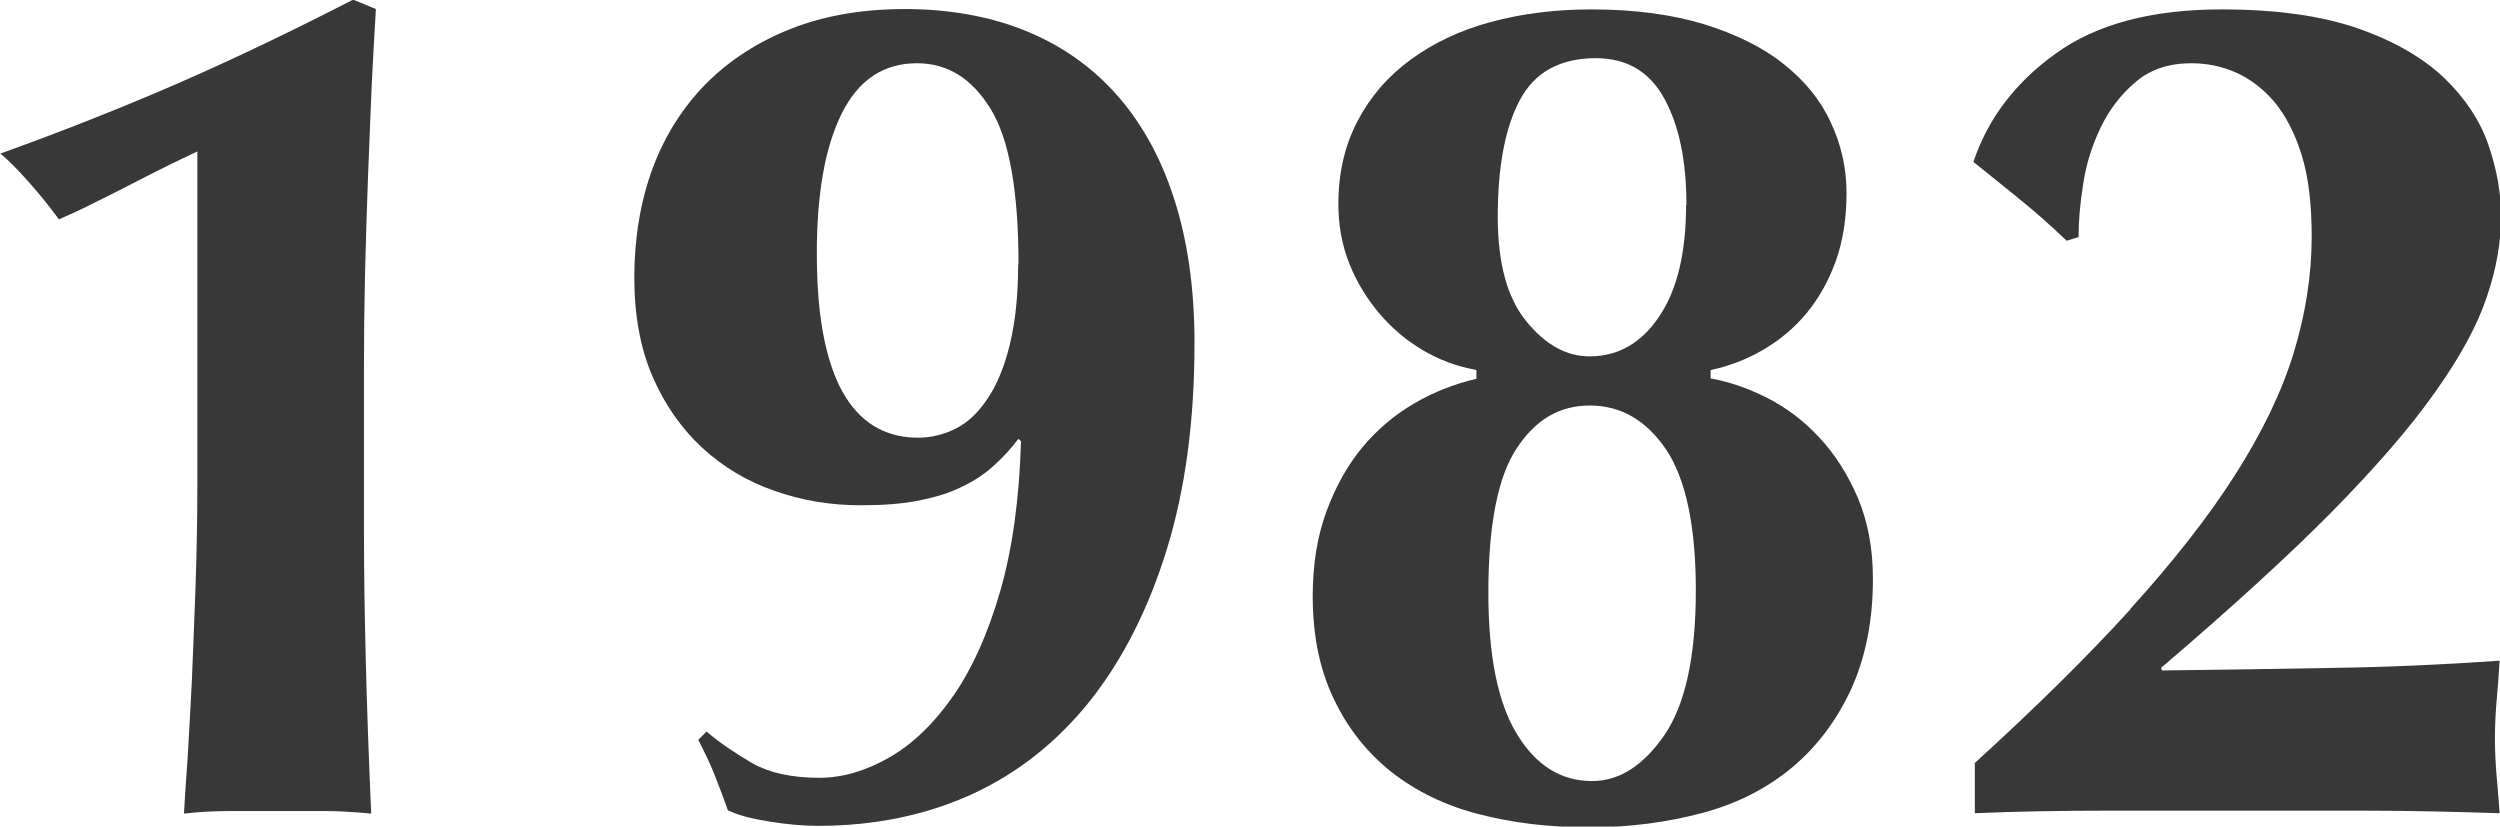
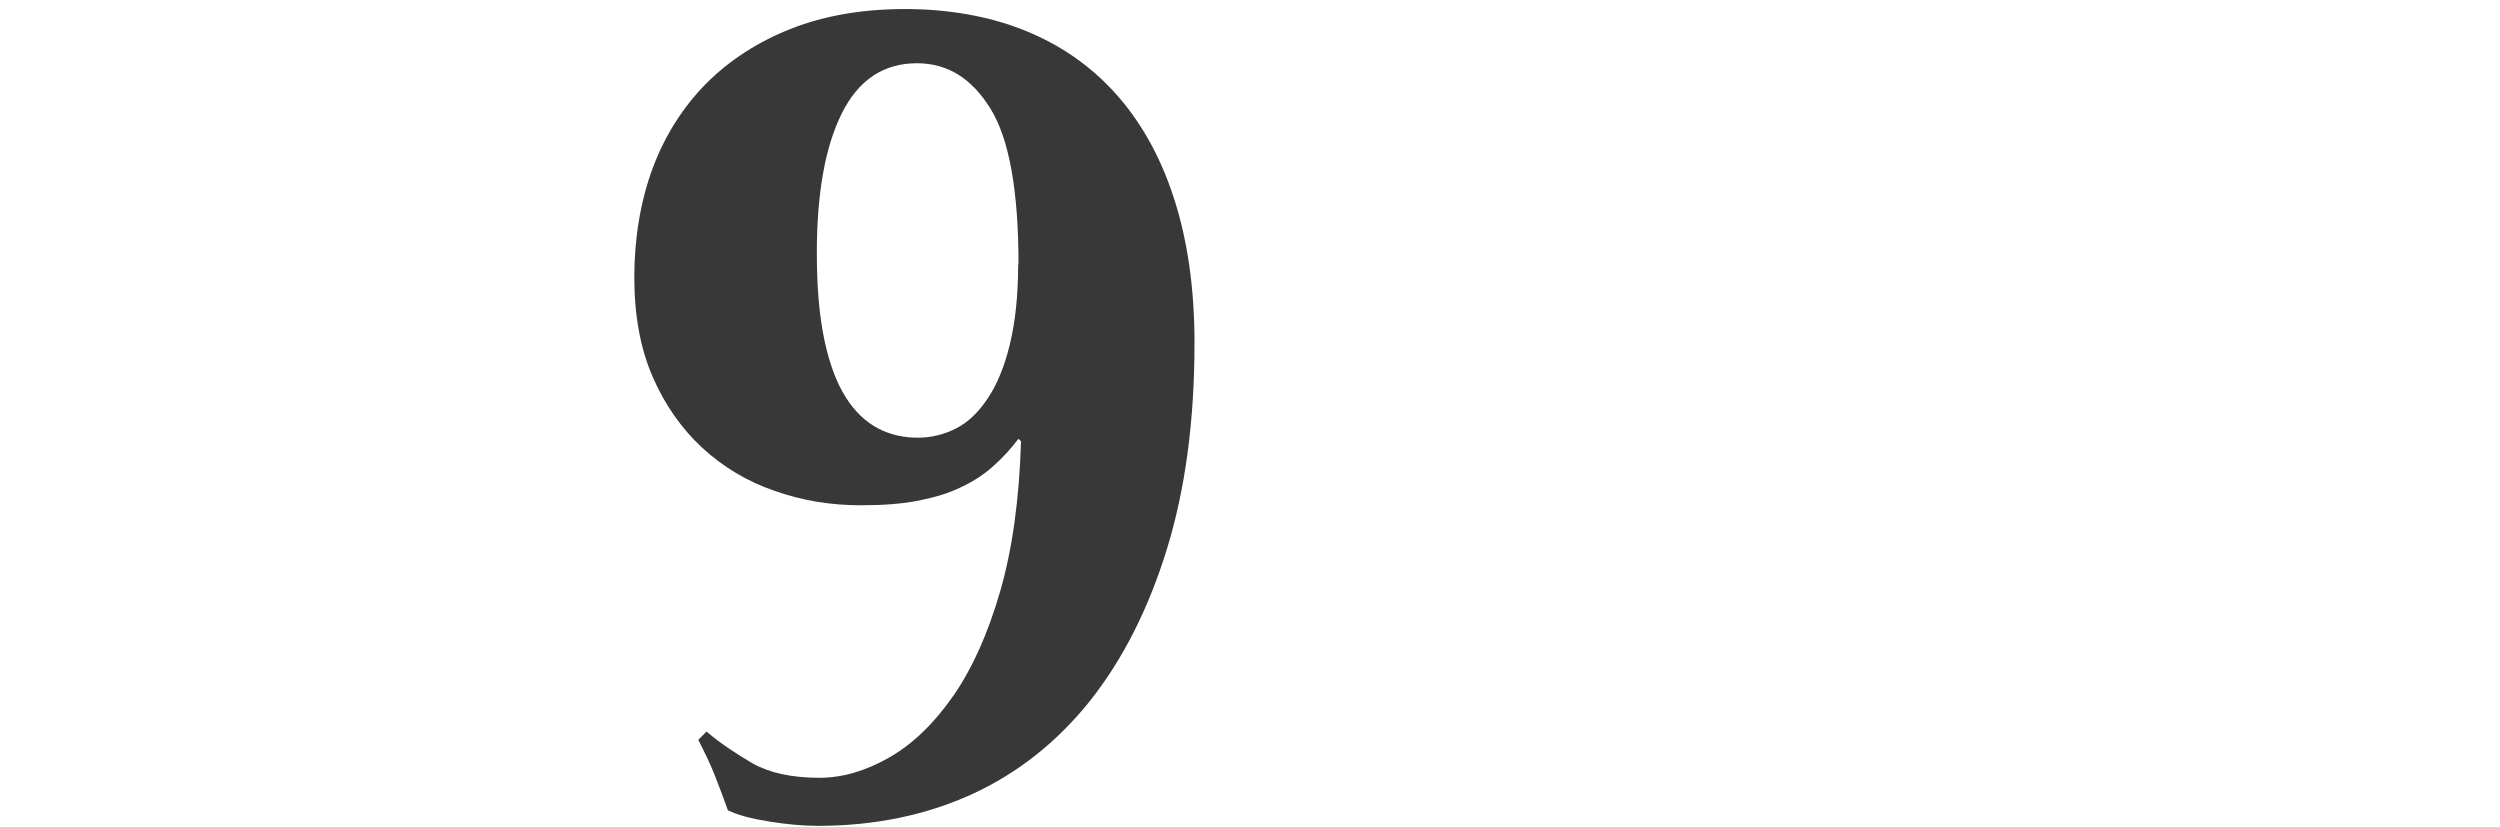
<svg xmlns="http://www.w3.org/2000/svg" id="b" viewBox="0 0 69.17 22.87">
  <g id="c">
-     <path d="m10.28,2.46c-.03.8-.07,1.63-.1,2.49-.03.86-.06,1.73-.08,2.61-.02.88-.03,1.74-.03,2.57v4.52c0,1.17.02,2.37.05,3.6.03,1.23.08,2.65.15,4.26-.44-.04-.87-.07-1.29-.07h-2.59c-.43,0-.86.02-1.3.07.02-.35.05-.86.1-1.52.04-.66.08-1.39.12-2.19.03-.8.07-1.66.1-2.56.03-.9.05-1.81.05-2.74V4.19c-.15.07-.38.18-.69.33-.31.15-.64.32-1.01.51-.36.19-.73.37-1.11.56-.37.19-.72.35-1.02.48-.24-.33-.52-.68-.84-1.04-.32-.36-.58-.62-.78-.78,1.72-.62,3.34-1.26,4.88-1.93,1.54-.67,3.17-1.45,4.88-2.33l.63.26c-.04.66-.08,1.39-.12,2.19Z" style="fill:#383838; stroke-width:0px;" />
    <path d="m19.57,20.26c.37.31.79.59,1.25.86.46.26,1.08.4,1.85.4.64,0,1.28-.19,1.93-.56.65-.37,1.24-.94,1.77-1.7s.96-1.72,1.3-2.89c.34-1.17.53-2.55.58-4.16l-.07-.07c-.2.26-.42.51-.68.74-.25.23-.55.43-.89.59-.34.17-.74.29-1.19.38-.45.09-.98.13-1.6.13-.84,0-1.63-.13-2.39-.4-.76-.26-1.42-.66-2-1.19-.57-.53-1.03-1.18-1.37-1.96-.34-.78-.51-1.7-.51-2.76s.17-2.11.51-3.02c.34-.91.84-1.69,1.48-2.34.65-.65,1.44-1.16,2.36-1.52.92-.36,1.97-.54,3.14-.54s2.3.19,3.28.58c.98.39,1.82.96,2.52,1.73.7.77,1.25,1.73,1.63,2.89.38,1.16.58,2.5.58,4.04,0,2.13-.25,4.03-.76,5.69-.51,1.66-1.22,3.06-2.13,4.21-.91,1.14-2.01,2.01-3.28,2.59-1.28.58-2.69.87-4.26.87-.4,0-.84-.04-1.34-.12s-.87-.18-1.14-.31c-.11-.31-.23-.63-.36-.96-.13-.33-.29-.66-.46-.99l.23-.23Zm8.61-12.94c0-2.05-.26-3.49-.78-4.32-.52-.84-1.19-1.25-2.03-1.25-.92,0-1.62.46-2.08,1.39-.46.92-.69,2.21-.69,3.86,0,.95.07,1.75.21,2.41.14.66.34,1.19.59,1.58.25.4.55.68.89.86.34.18.71.26,1.11.26.37,0,.73-.09,1.06-.26s.62-.45.87-.83c.25-.37.46-.87.61-1.49.15-.62.23-1.35.23-2.21Z" style="fill:#383838; stroke-width:0px;" />
-     <path d="m40.82,10.23c-.51-.09-.99-.27-1.45-.54-.46-.27-.86-.61-1.2-1.01-.34-.4-.62-.85-.83-1.37-.21-.52-.31-1.07-.31-1.67,0-.86.18-1.62.53-2.29.35-.67.84-1.24,1.47-1.7s1.36-.81,2.21-1.04c.85-.23,1.78-.35,2.79-.35,1.19,0,2.23.14,3.12.41.89.28,1.63.64,2.21,1.11.58.46,1.02,1,1.3,1.62.29.62.43,1.27.43,1.95s-.1,1.33-.3,1.88c-.2.55-.47,1.03-.81,1.44-.34.41-.74.74-1.2,1.01s-.95.45-1.45.56v.23c.51.09,1.03.27,1.57.54.54.28,1.02.64,1.45,1.11.43.46.78,1.02,1.06,1.67.27.65.41,1.39.41,2.23,0,1.14-.2,2.15-.59,3.02-.4.87-.94,1.6-1.63,2.18-.69.58-1.52,1.01-2.49,1.27-.97.26-2.01.4-3.13.4s-2.12-.12-3.05-.36c-.94-.24-1.74-.63-2.43-1.17-.68-.54-1.22-1.22-1.6-2.03-.39-.81-.58-1.76-.58-2.84,0-.88.13-1.66.38-2.34.25-.68.58-1.27.99-1.77.41-.49.89-.9,1.44-1.22.55-.32,1.12-.54,1.72-.68v-.23Zm6.1,6.1c0-1.78-.28-3.08-.82-3.89-.55-.81-1.25-1.22-2.11-1.22s-1.51.4-2.03,1.19c-.52.79-.78,2.12-.78,3.99,0,1.74.26,3.04.79,3.91.53.87,1.22,1.3,2.08,1.3.75,0,1.41-.42,2-1.27.58-.85.87-2.18.87-4.01Zm-.26-10.66c0-1.21-.2-2.19-.61-2.94-.41-.75-1.04-1.12-1.9-1.12-.99,0-1.69.39-2.1,1.16-.41.77-.61,1.85-.61,3.23,0,1.28.26,2.24.79,2.89.53.65,1.11.97,1.75.97.79,0,1.44-.37,1.93-1.11.5-.74.74-1.77.74-3.08Z" style="fill:#383838; stroke-width:0px;" />
-     <path d="m58.94,16.85c1.19-1.31,2.16-2.55,2.9-3.71s1.29-2.29,1.62-3.37.5-2.16.5-3.23c0-.9-.09-1.65-.28-2.26-.19-.6-.44-1.09-.76-1.47-.32-.37-.68-.64-1.07-.81s-.8-.25-1.22-.25c-.62,0-1.13.17-1.53.51-.41.34-.73.76-.97,1.25-.24.5-.41,1.02-.49,1.57-.09.55-.13,1.05-.13,1.48l-.33.1c-.44-.42-.87-.8-1.29-1.14-.42-.34-.85-.69-1.29-1.04.4-1.19,1.15-2.19,2.28-3,1.12-.81,2.65-1.22,4.59-1.22,1.52,0,2.78.18,3.78.53,1,.35,1.79.81,2.38,1.37.58.56.99,1.18,1.22,1.85.23.67.35,1.33.35,1.96,0,.73-.13,1.48-.4,2.26-.26.78-.74,1.66-1.44,2.64-.69.98-1.65,2.08-2.87,3.32-1.22,1.23-2.79,2.66-4.7,4.29l.03.07c1.58-.02,3.14-.04,4.67-.07,1.53-.02,3.09-.09,4.67-.2-.02.37-.05.73-.08,1.07-.03.34-.05.7-.05,1.07s.02.74.05,1.09c.03.35.06.68.08.99-1.25-.04-2.49-.07-3.7-.07h-7.26c-1.19,0-2.38.02-3.56.07v-1.39c1.69-1.54,3.13-2.96,4.32-4.27Z" style="fill:#383838; stroke-width:0px;" />
  </g>
</svg>